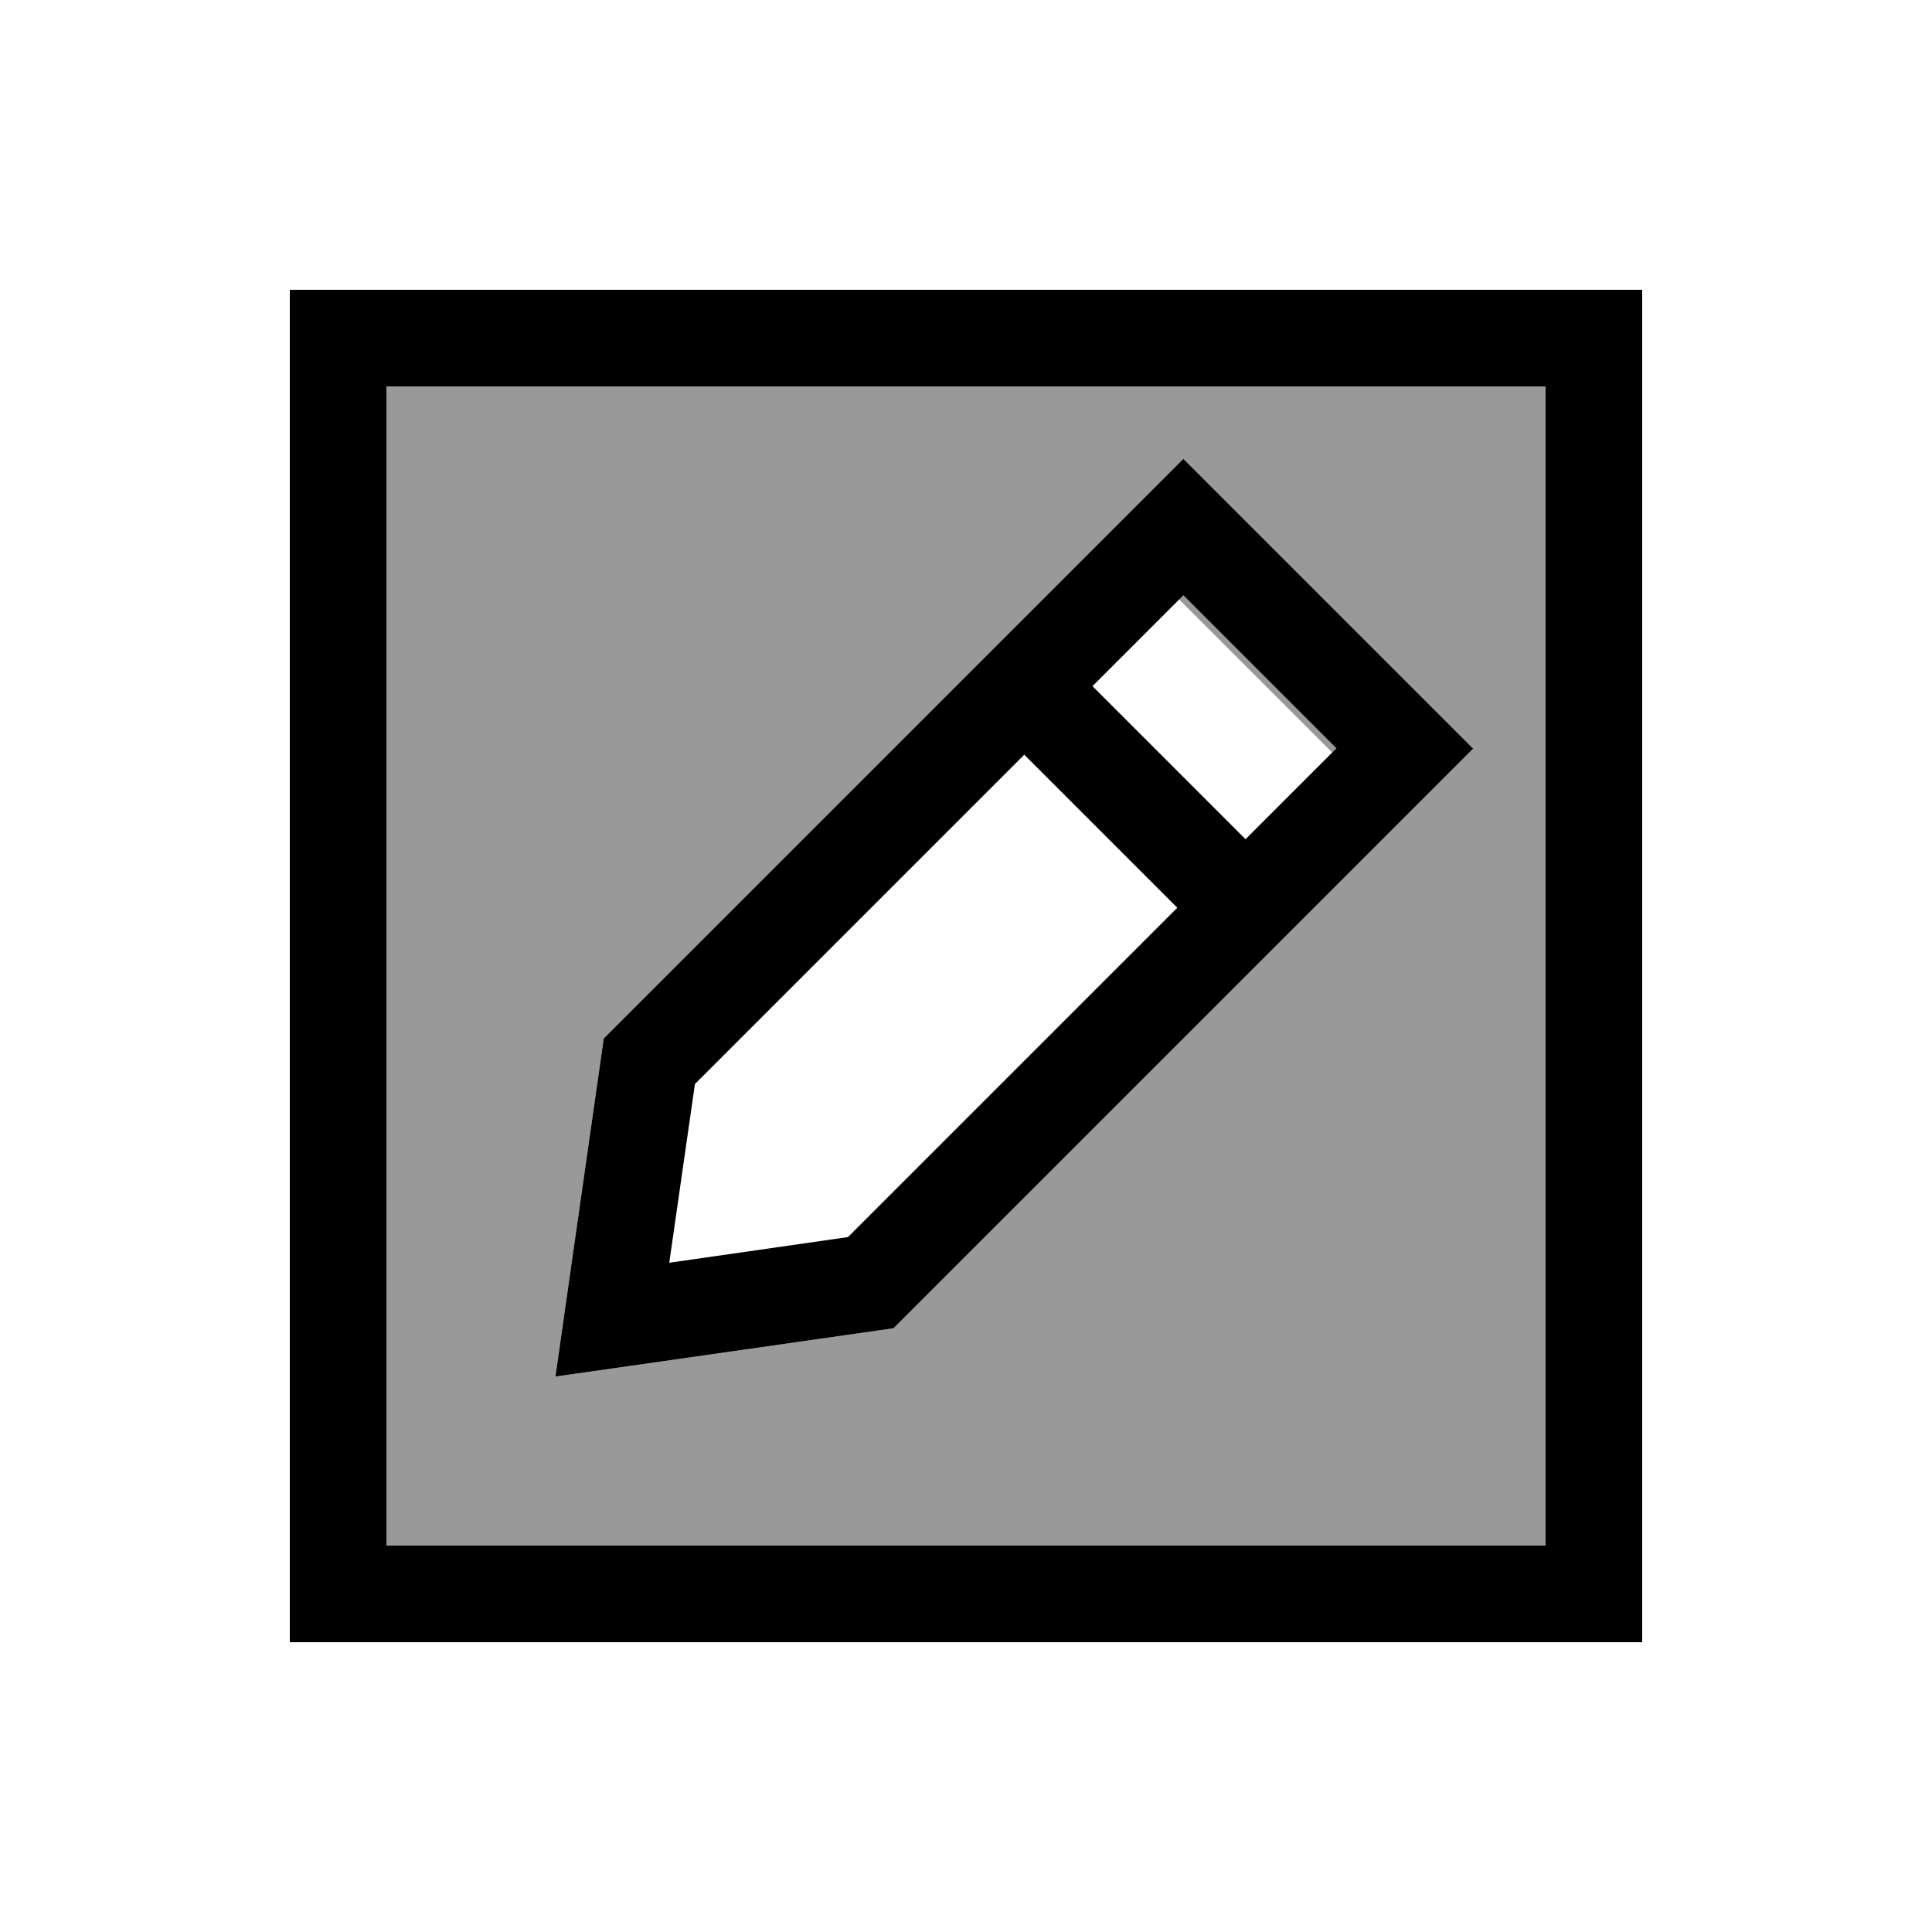
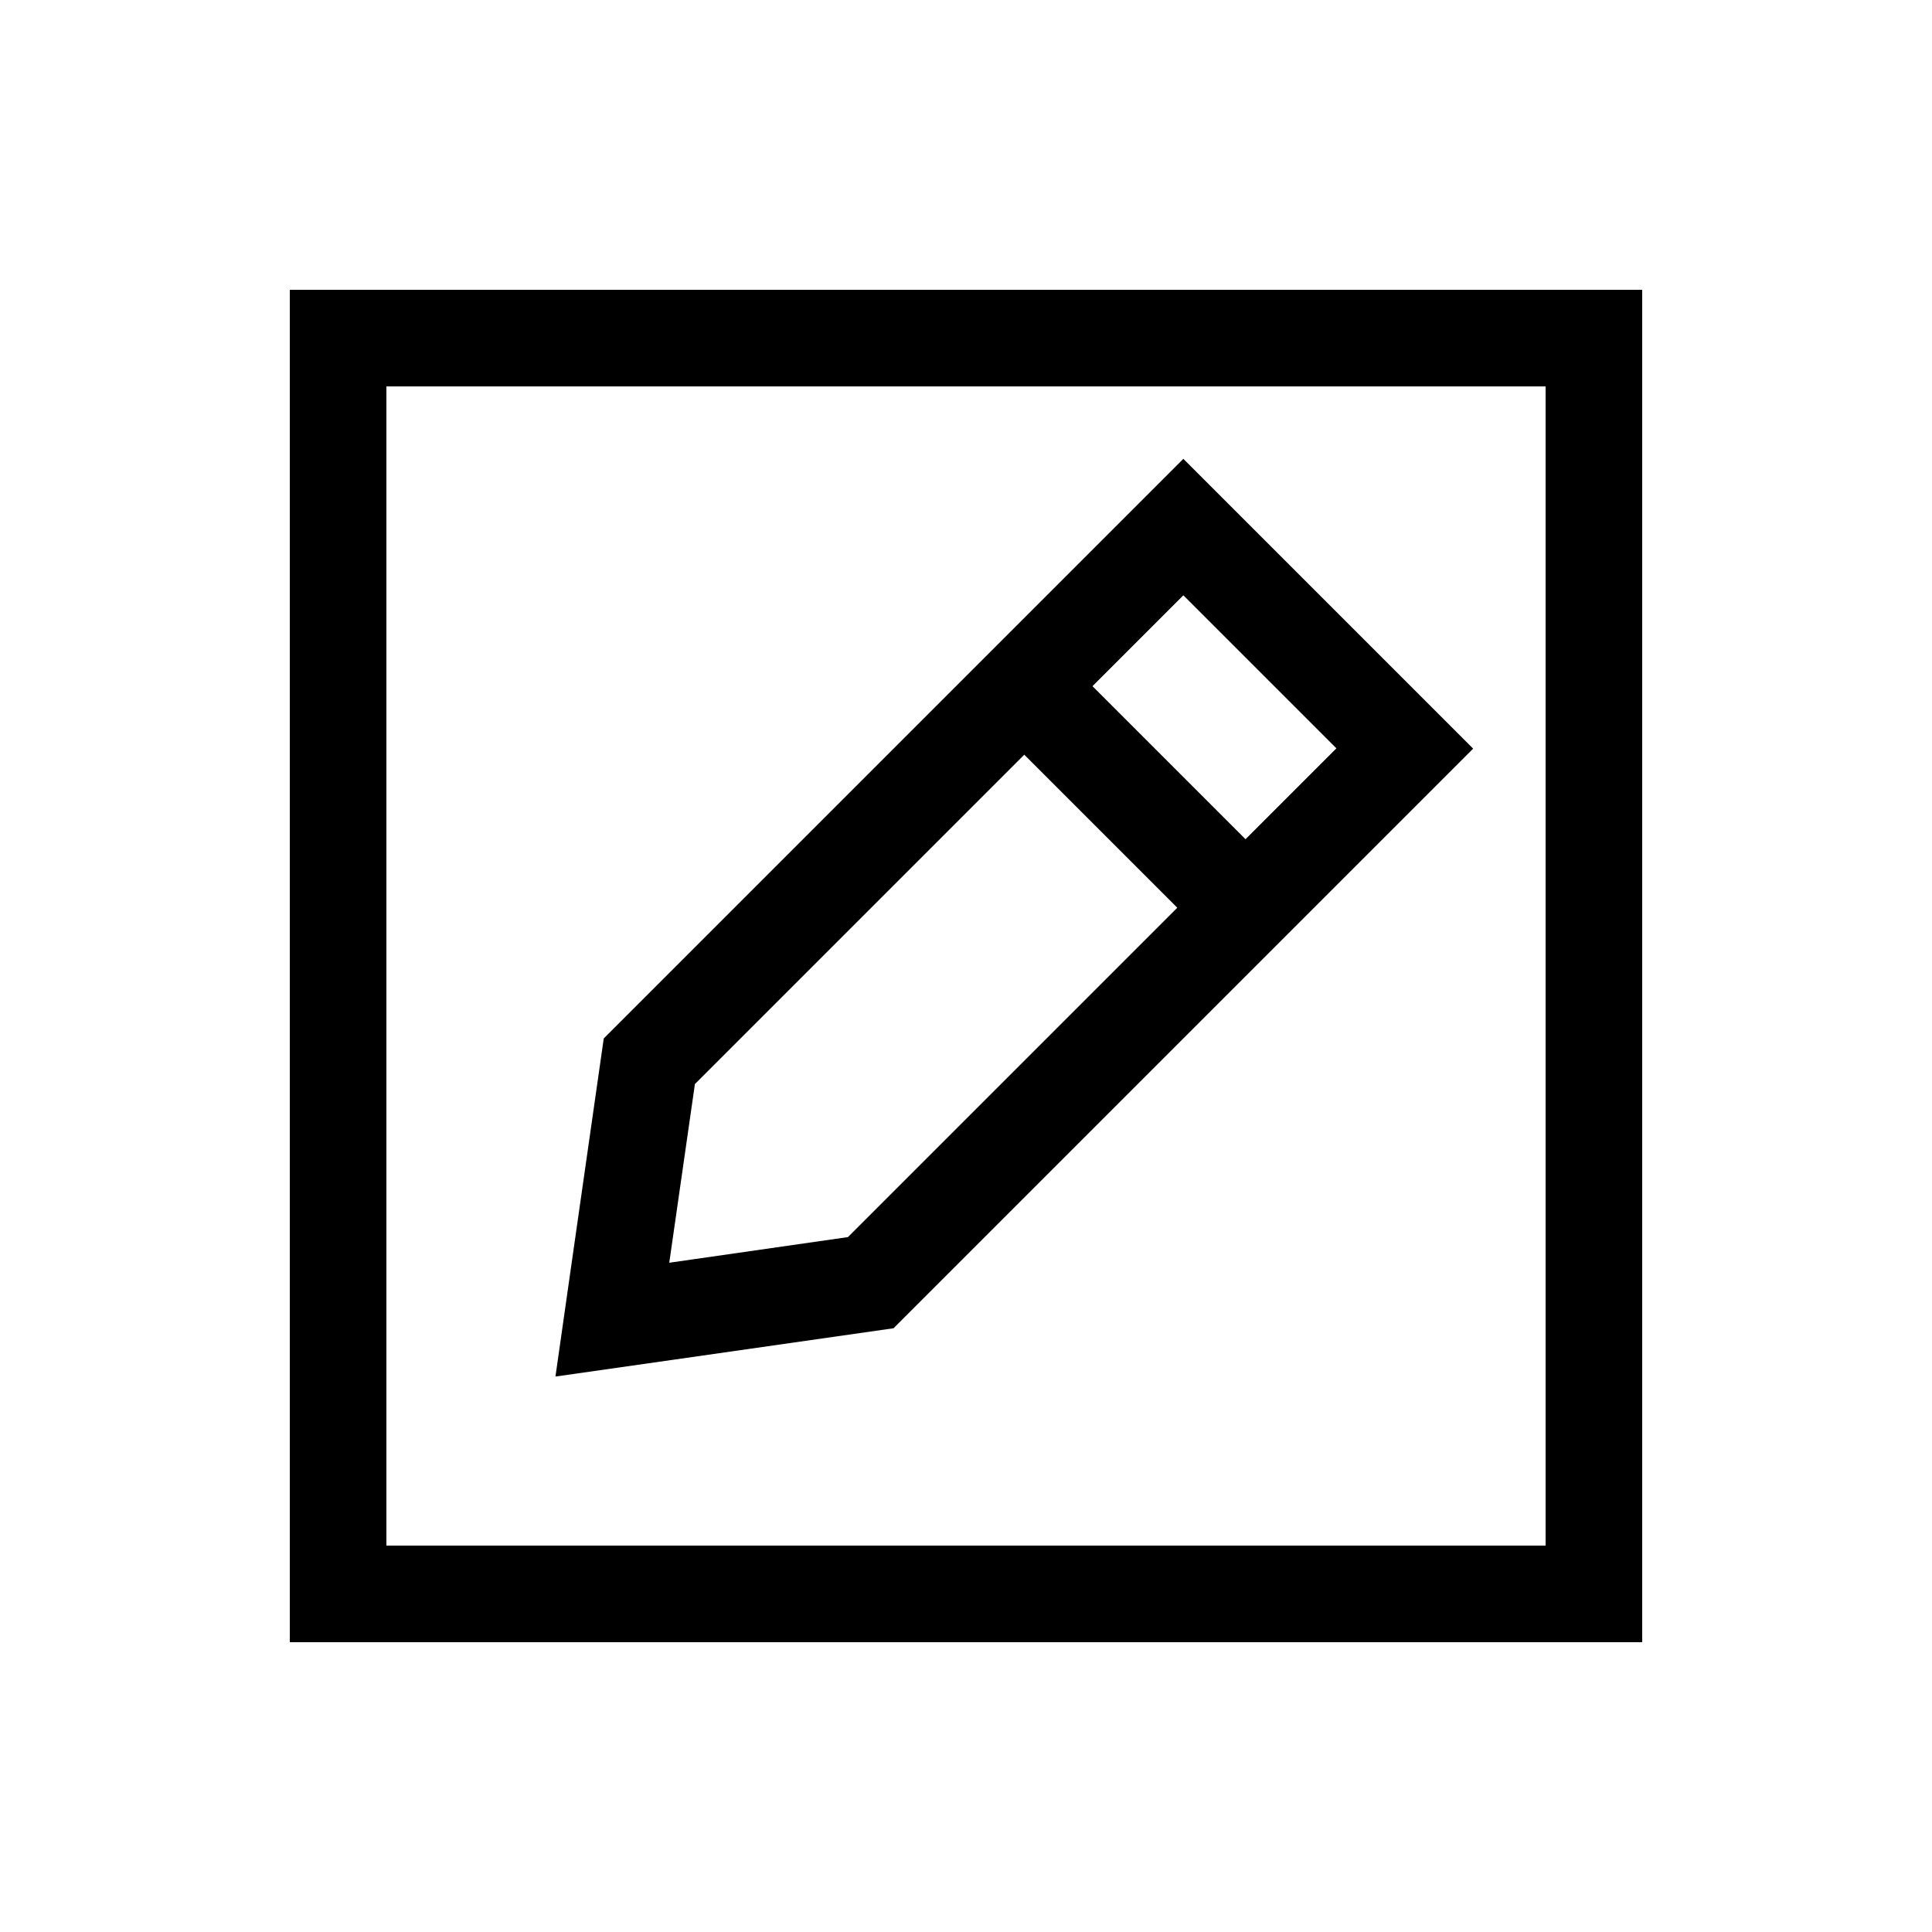
<svg xmlns="http://www.w3.org/2000/svg" viewBox="0 0 640 640">
-   <path opacity=".4" fill="currentColor" d="M128 128L512 128L512 512L128 512L128 128zM184 456C198.3 454 235.7 448.6 296 440L465.4 270.6L488 248C477.6 237.6 453.1 213.1 414.6 174.6L392 152L369.4 174.6L200 344C191.4 404.3 186 441.7 184 456zM390.6 198.6L392 197.2L442.7 247.9L441.3 249.3L390.6 198.6z" />
  <path fill="currentColor" d="M128 128L128 512L512 512L512 128L128 128zM96 96L544 96L544 544L96 544L96 96zM230.2 359.1L221.7 418.3L280.9 409.8L390 300.7L339.3 250L230.2 359.1zM361.9 227.3L412.6 278L442.7 247.9L392 197.2L361.9 227.3zM488 248L465.4 270.6L296 440C235.7 448.6 198.3 454 184 456C186 441.7 191.4 404.3 200 344L369.4 174.6L392 152C402.4 162.4 426.9 186.9 465.4 225.4L488 248z" />
</svg>